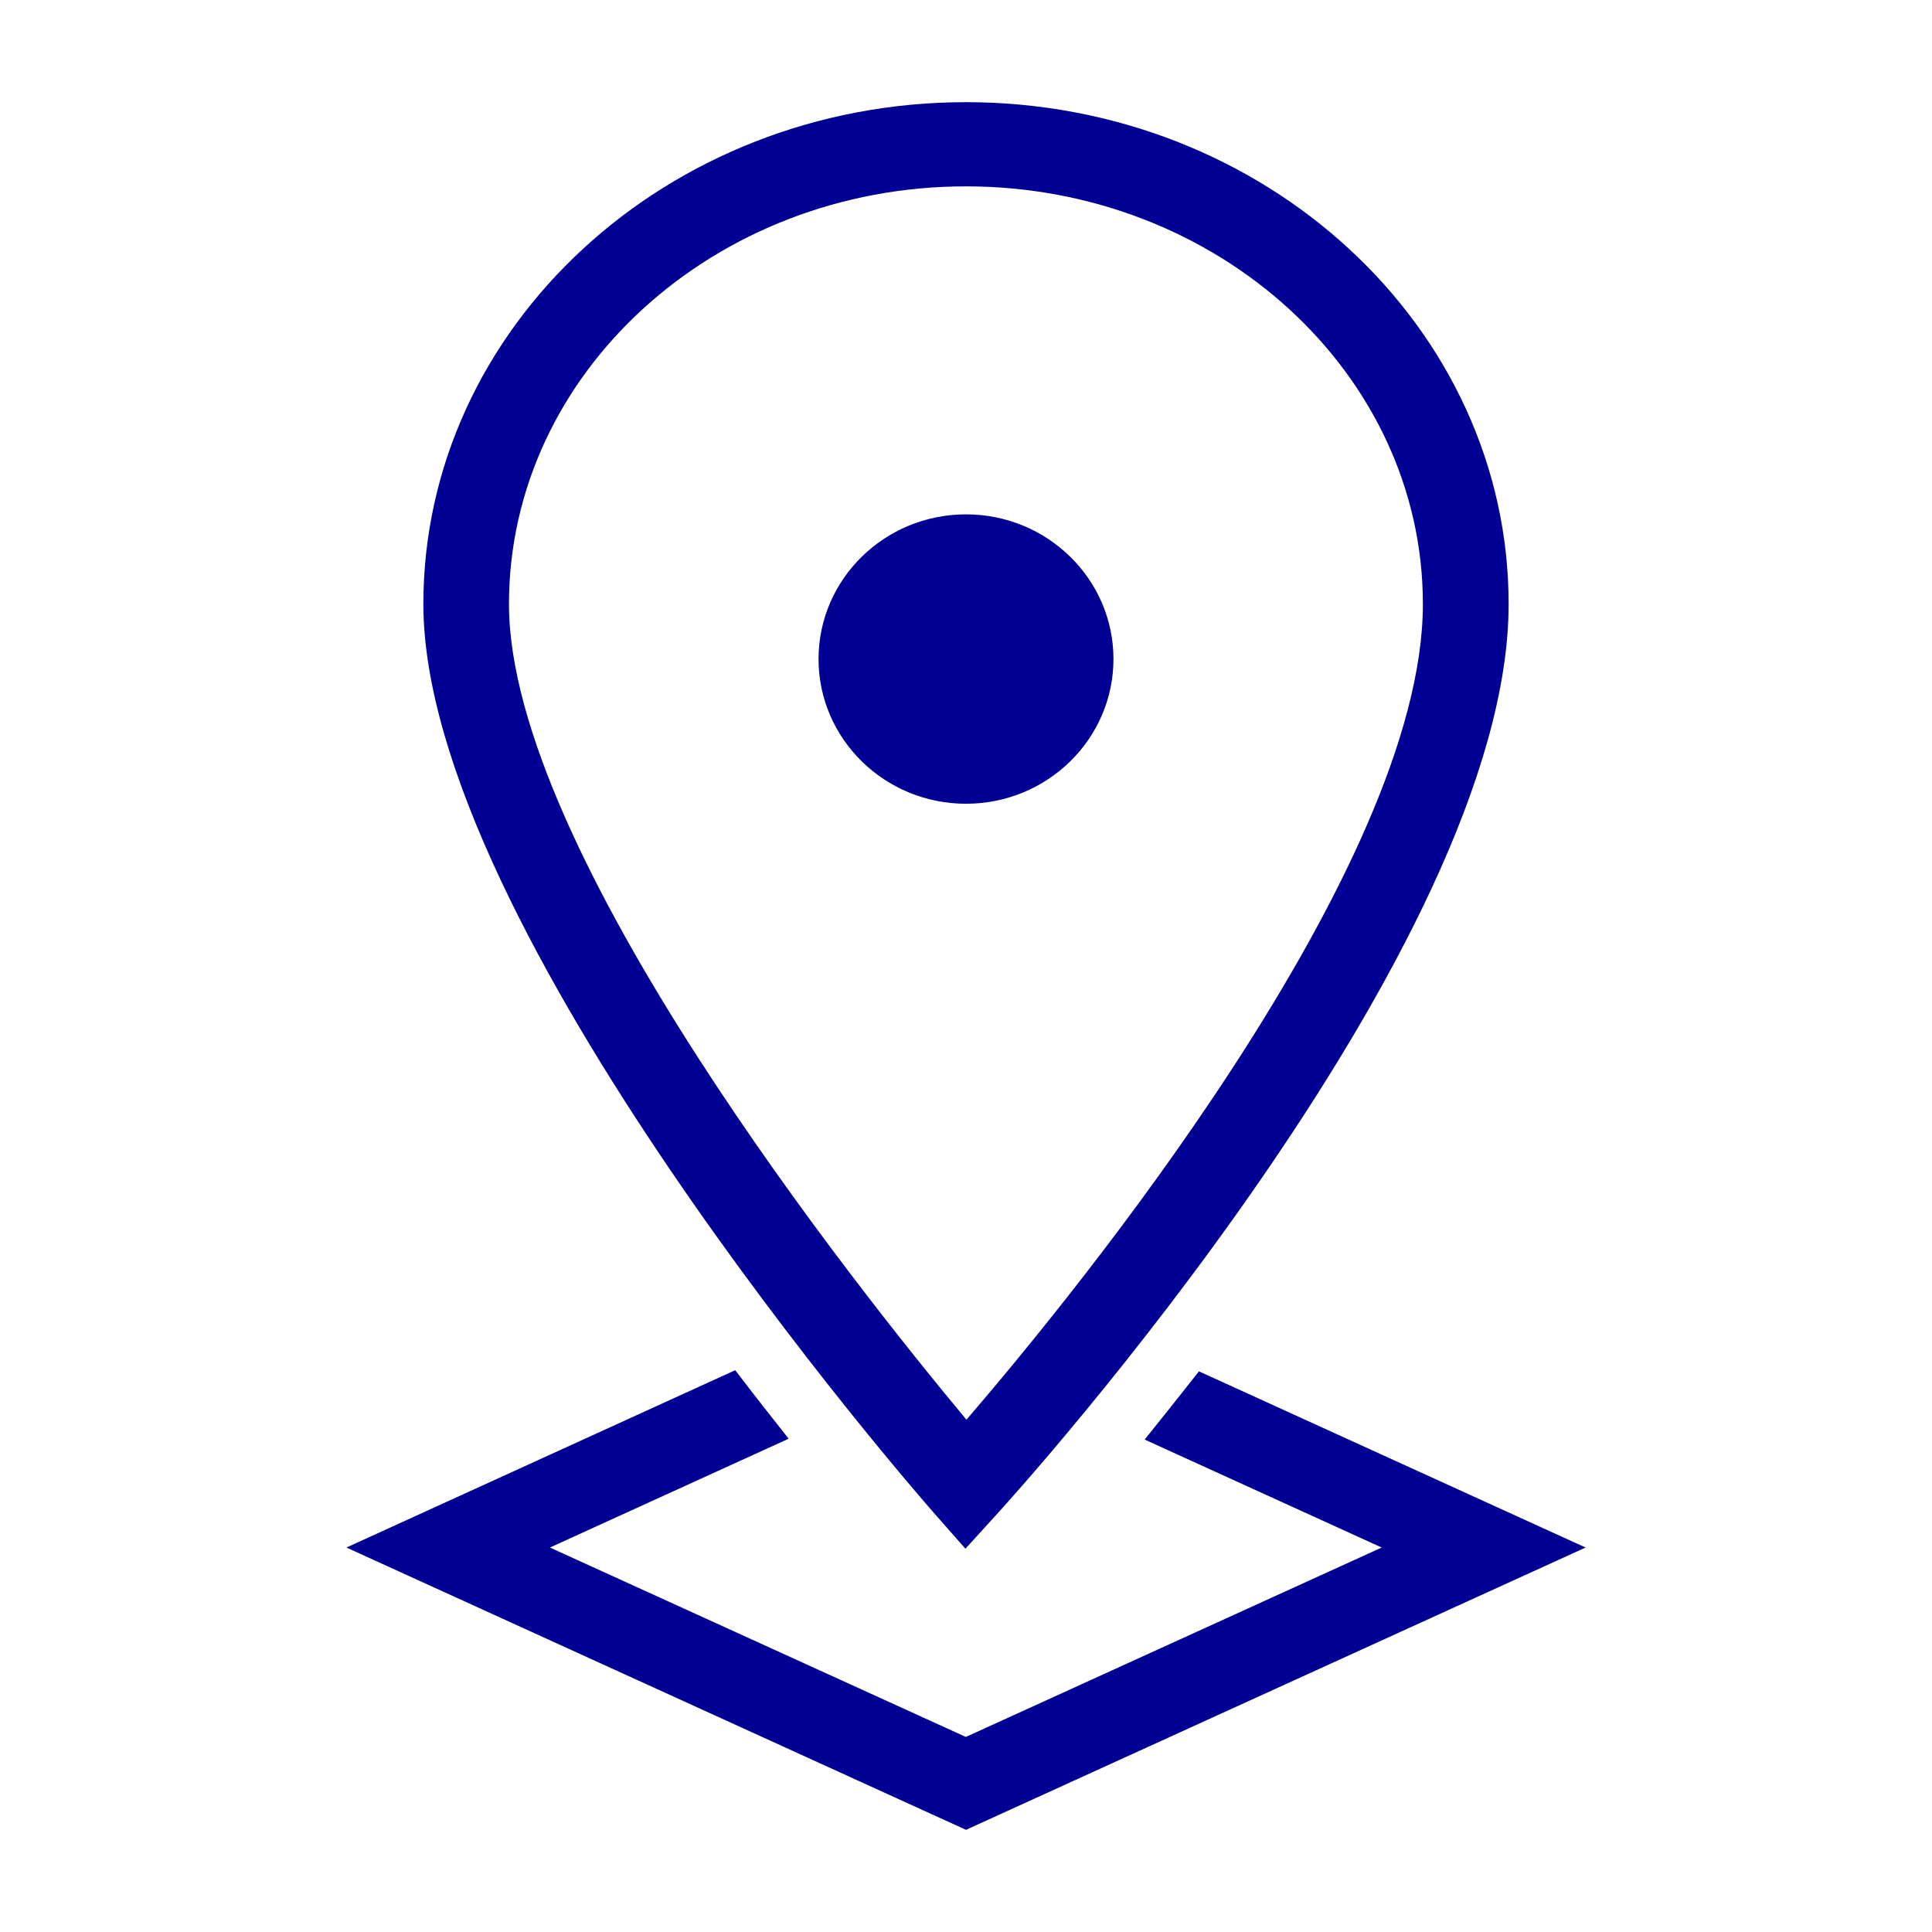
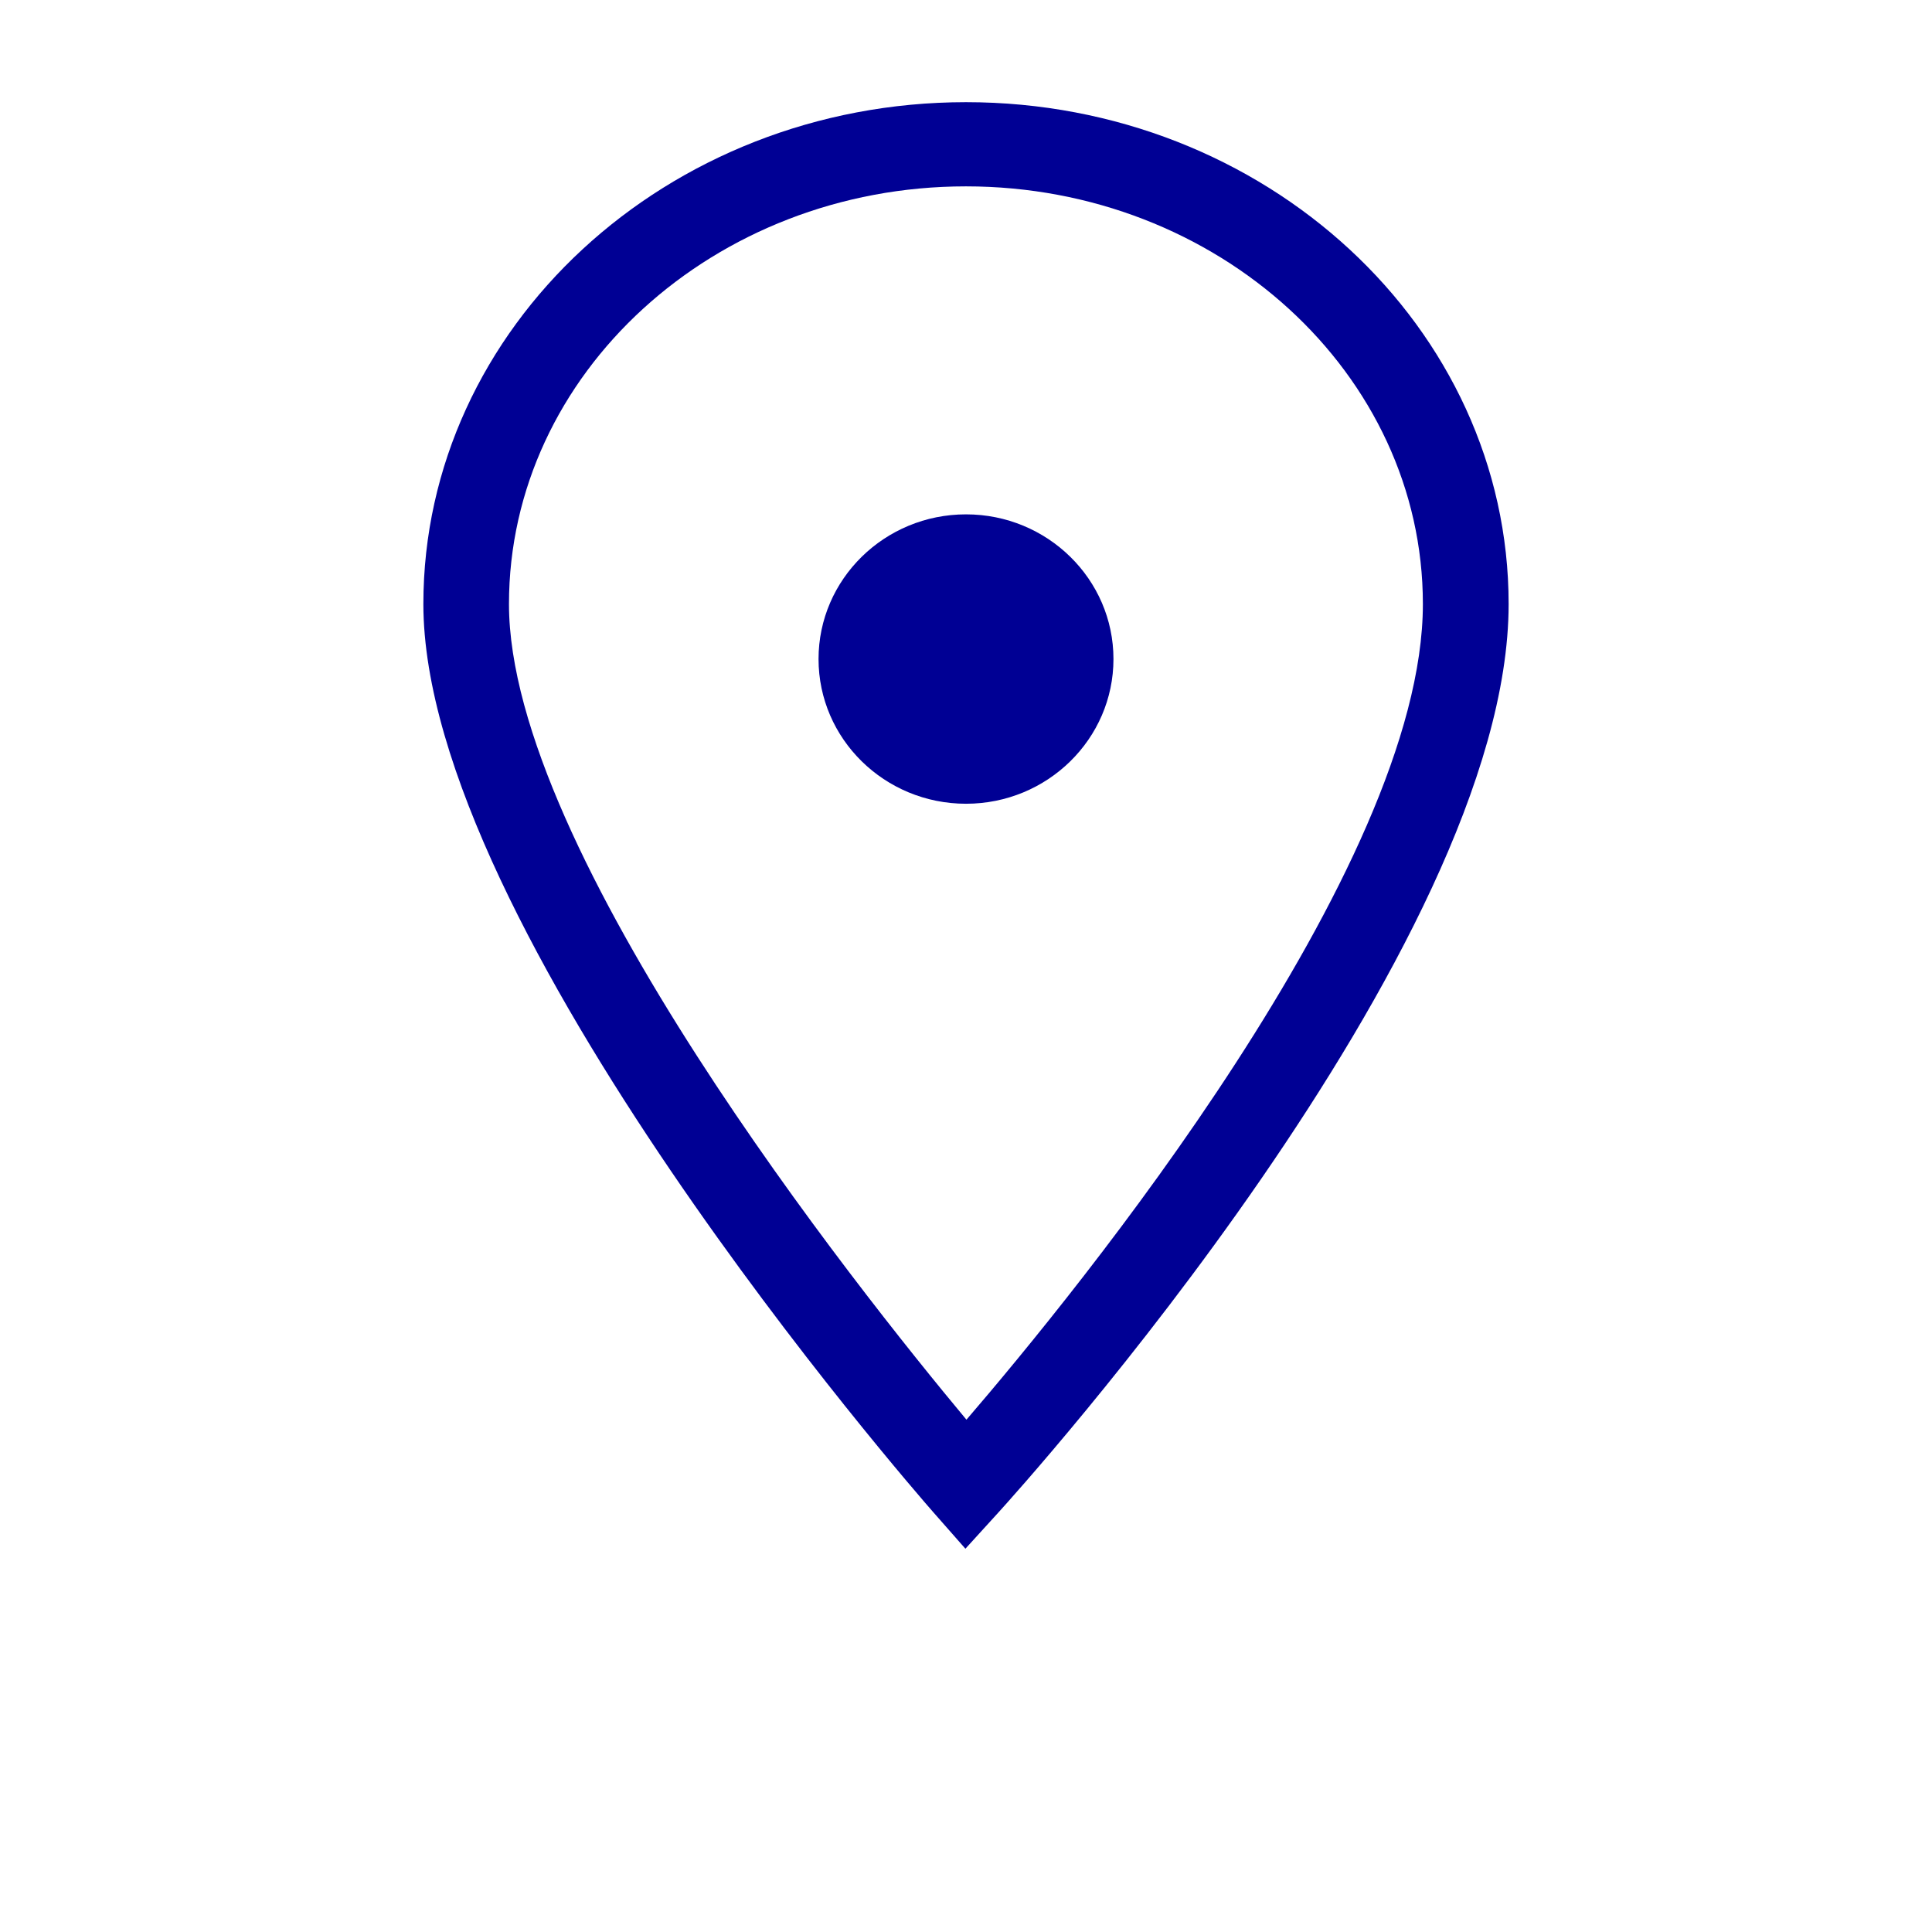
<svg xmlns="http://www.w3.org/2000/svg" width="52px" height="52px" viewBox="0 0 52 51" version="1.1">
  <g id="surface1">
-     <path style=" stroke:none;fill-rule:nonzero;fill:rgb(0%,0%,58.039%);fill-opacity:1;" d="M 32.27 36.41 C 31.75 37.07 31.258 37.688 30.809 38.246 L 37.188 41.152 L 25.996 46.25 L 14.801 41.152 L 21.227 38.223 C 20.781 37.66 20.297 37.047 19.789 36.379 L 9.324 41.152 L 26 48.75 L 42.676 41.152 Z M 32.27 36.41 " />
    <path style=" stroke:none;fill-rule:nonzero;fill:rgb(0%,0%,58.039%);fill-opacity:1;" d="M 25.984 41.184 L 26.859 40.223 C 27.422 39.605 40.605 25.02 40.605 15.758 C 40.605 8.309 34.055 2.25 26 2.25 C 17.945 2.25 11.395 8.312 11.395 15.758 C 11.395 24.453 24.562 39.566 25.121 40.203 Z M 26 4.516 C 32.777 4.516 38.297 9.559 38.297 15.758 C 38.297 22.863 28.957 34.289 26.012 37.711 C 23.082 34.199 13.699 22.422 13.699 15.758 C 13.699 9.559 19.219 4.516 25.996 4.516 Z M 26 4.516 " />
    <path style=" stroke:none;fill-rule:nonzero;fill:rgb(0%,0%,58.039%);fill-opacity:1;" d="M 29.969 17.238 C 29.969 15.09 28.191 13.344 26 13.344 C 23.809 13.344 22.031 15.09 22.031 17.238 C 22.031 19.387 23.809 21.133 26 21.133 C 28.191 21.133 29.969 19.387 29.969 17.238 Z M 29.969 17.238 " />
  </g>
</svg>